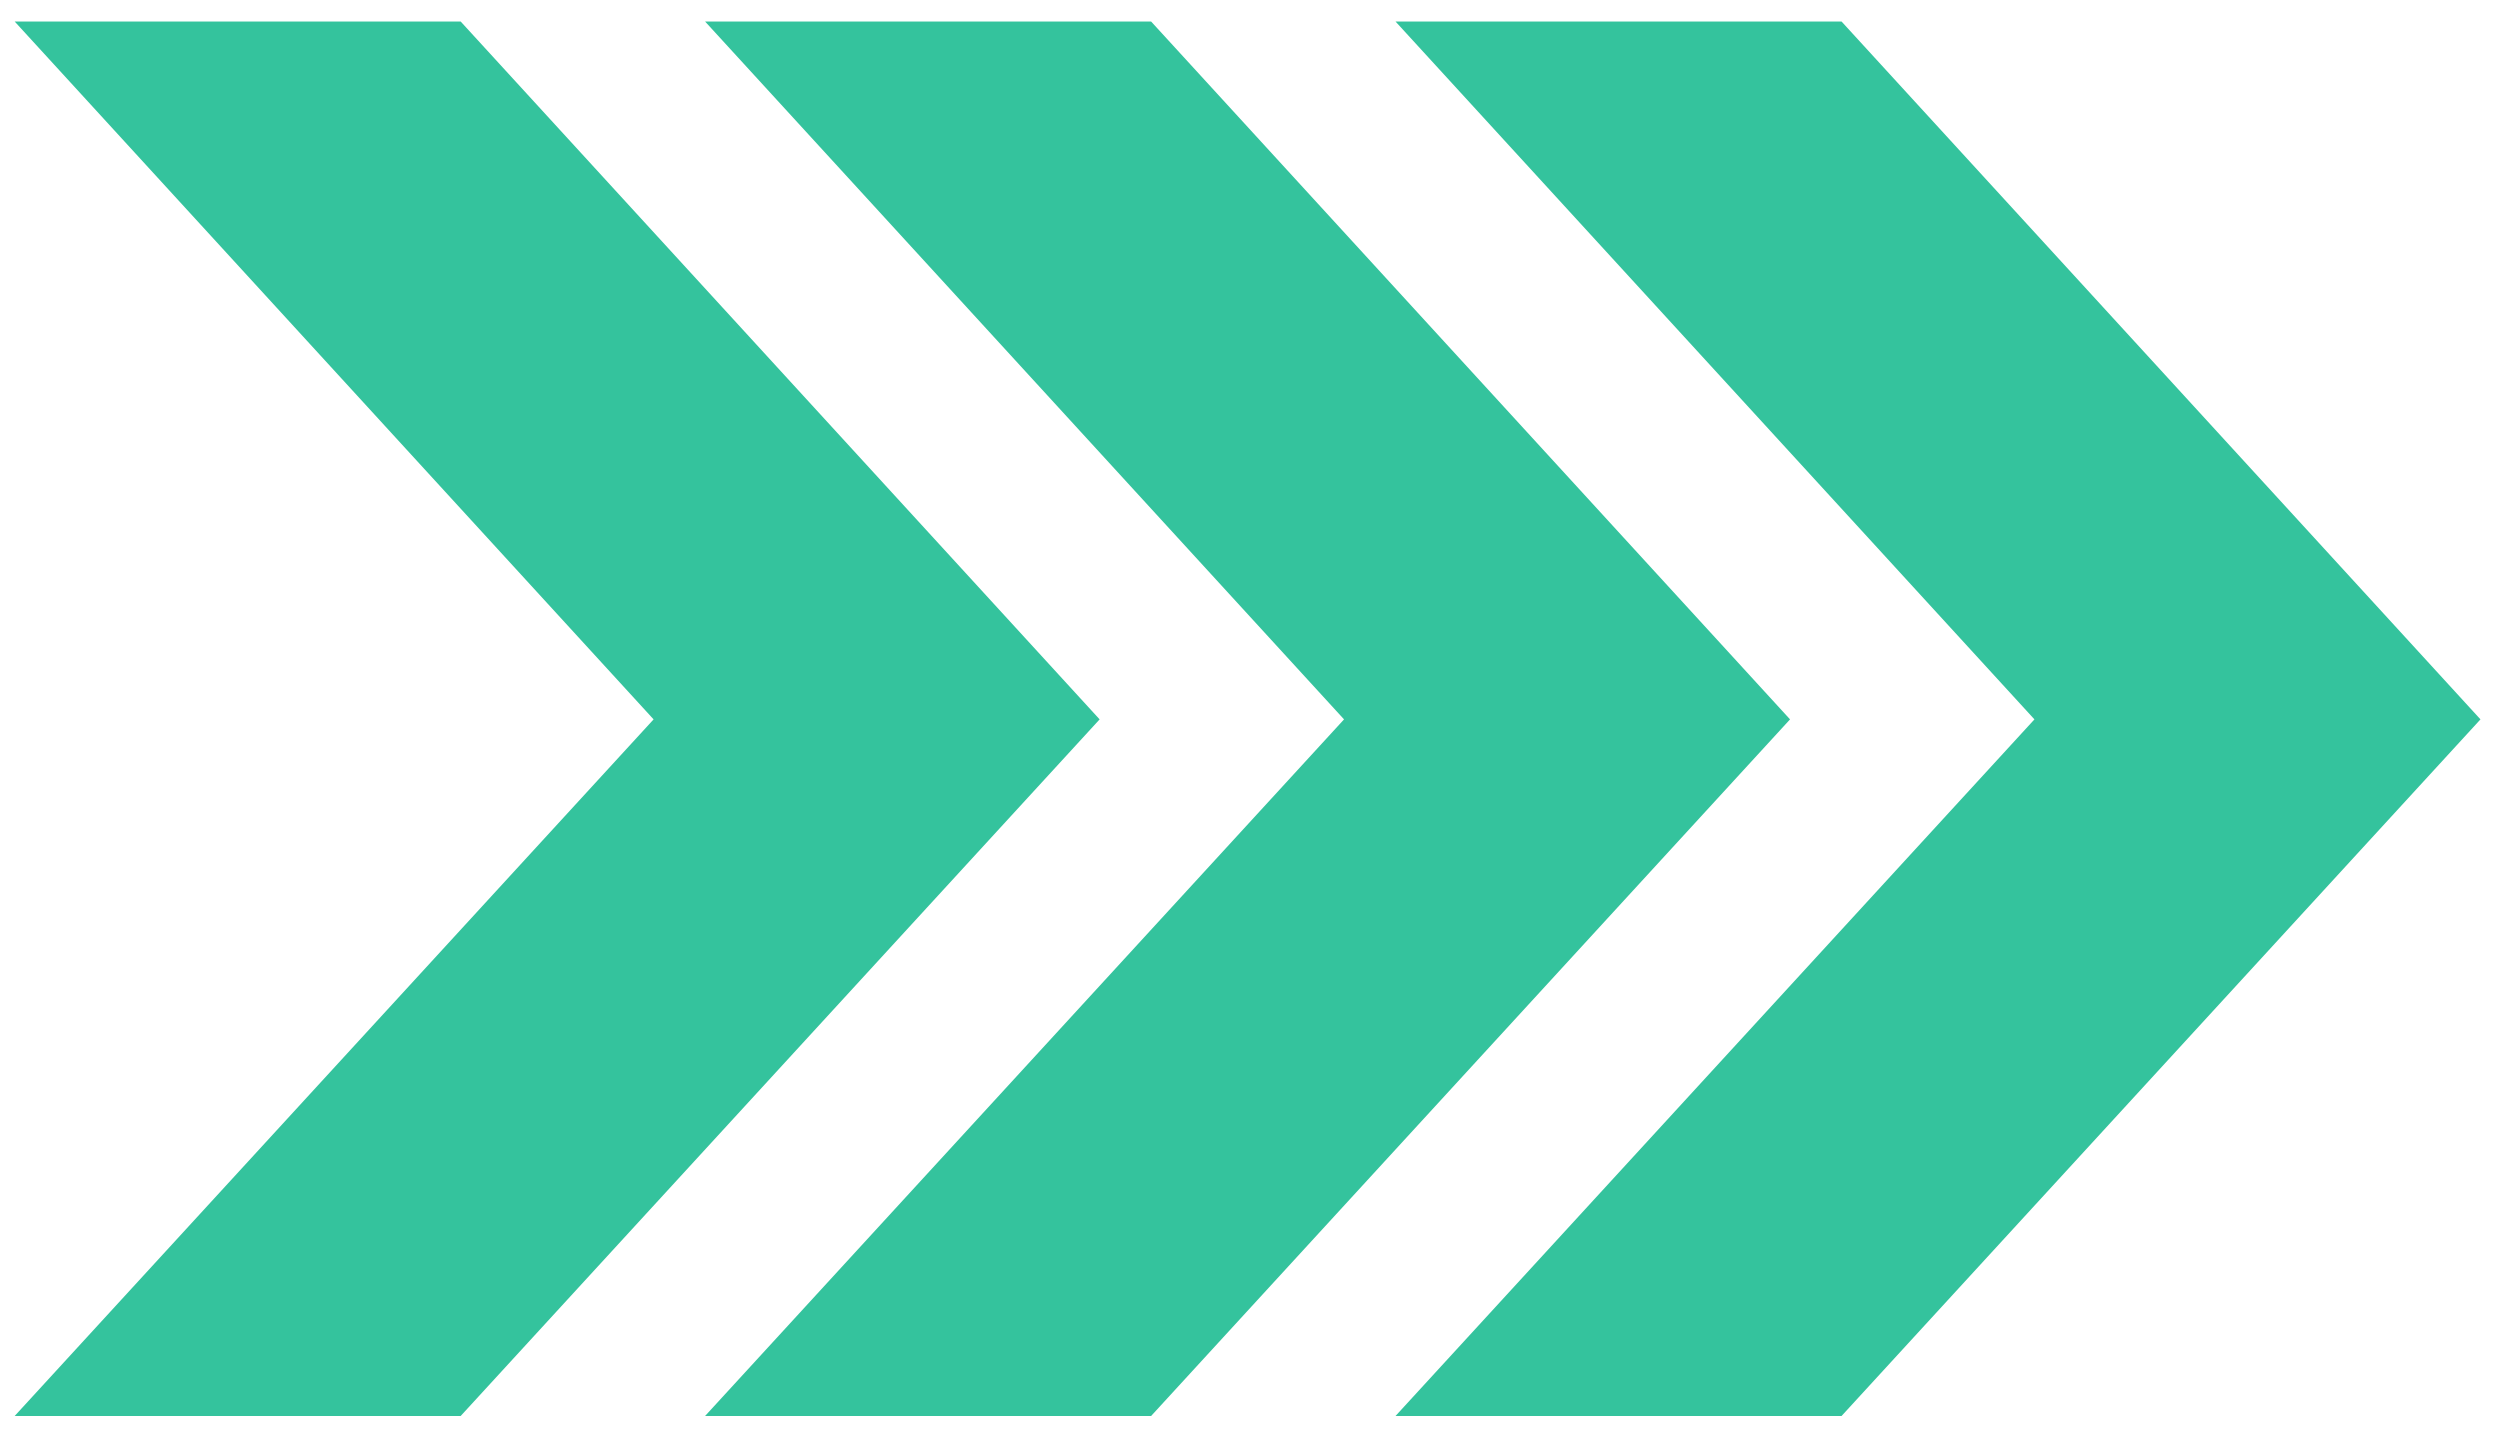
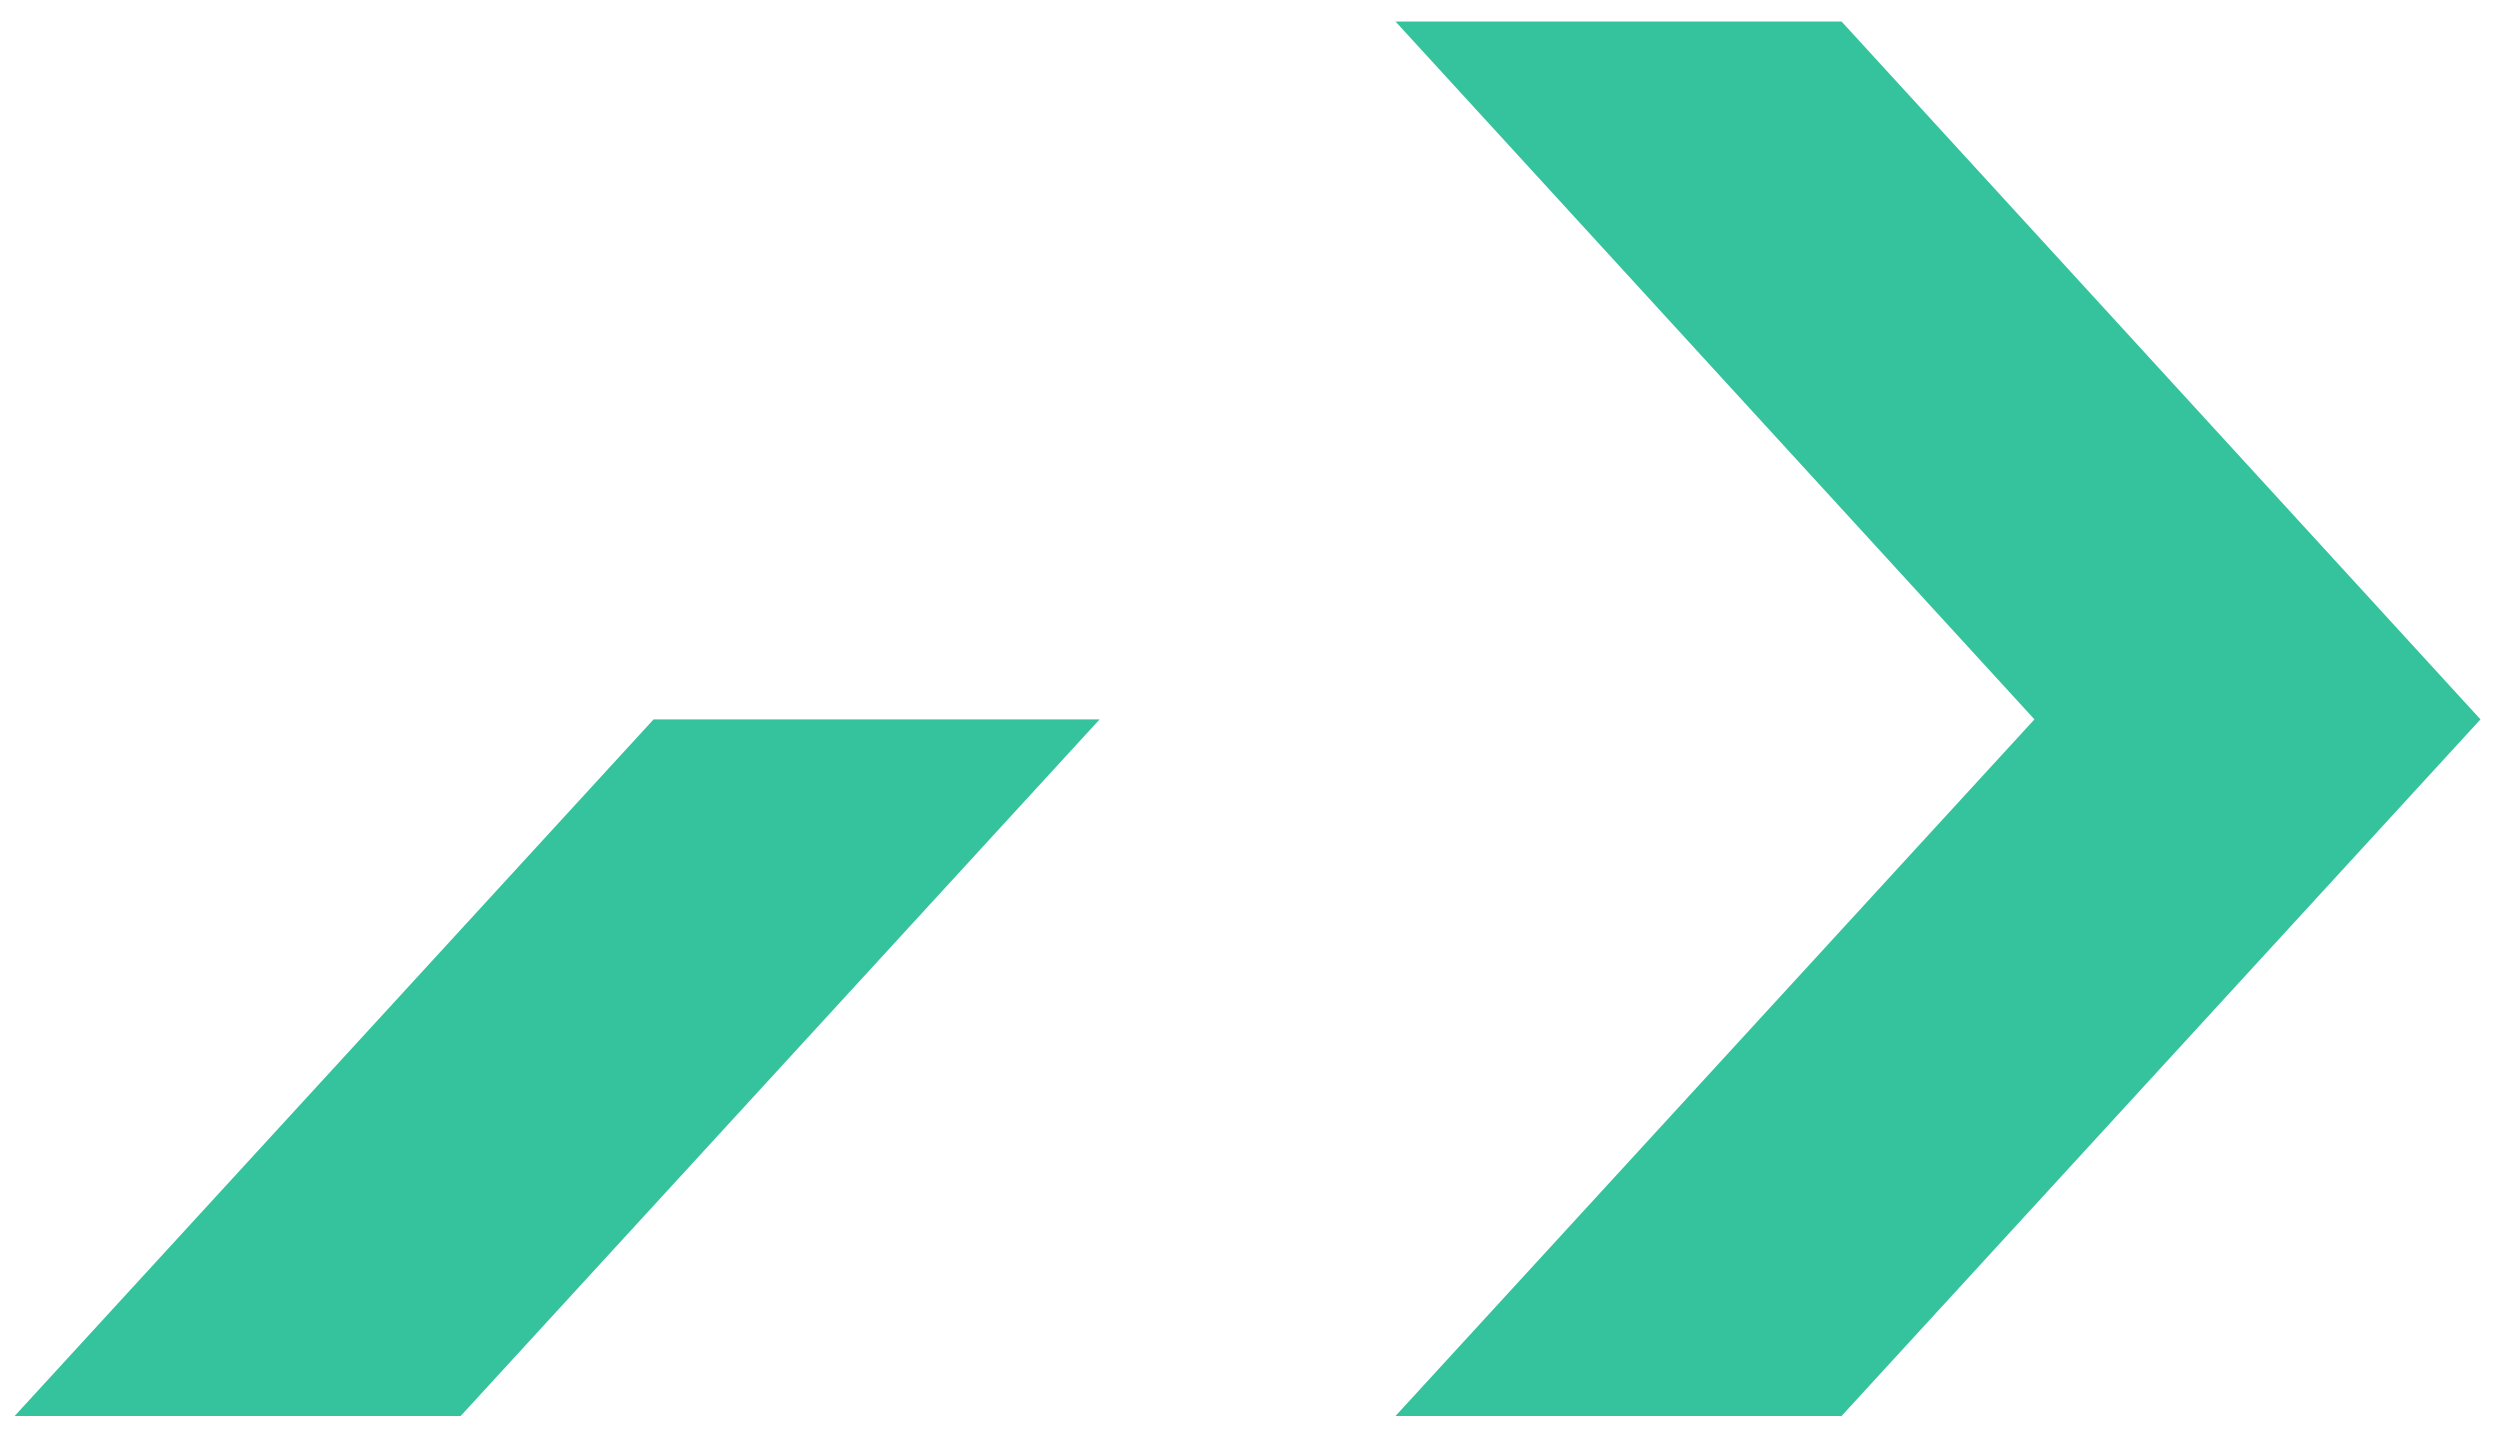
<svg xmlns="http://www.w3.org/2000/svg" width="80" height="46" viewBox="0 0 80 46" fill="none">
  <g id="SMARTR / Logomark / Green">
-     <path id="Vector" d="M35.188 23.02L14.741 0.688H0.469L20.915 23.02L0.469 45.312H14.741L35.188 23.02Z" fill="#34C39D" />
-     <path id="Vector_2" d="M57.281 23.02L36.835 0.688H22.562L43.009 23.02L22.562 45.312H36.835L57.281 23.02Z" fill="#34C39D" />
+     <path id="Vector" d="M35.188 23.02H0.469L20.915 23.02L0.469 45.312H14.741L35.188 23.02Z" fill="#34C39D" />
    <path id="Vector_3" d="M79.375 23.02L58.929 0.688H44.656L65.102 23.02L44.656 45.312H58.929L79.375 23.02Z" fill="#34C39D" />
  </g>
</svg>